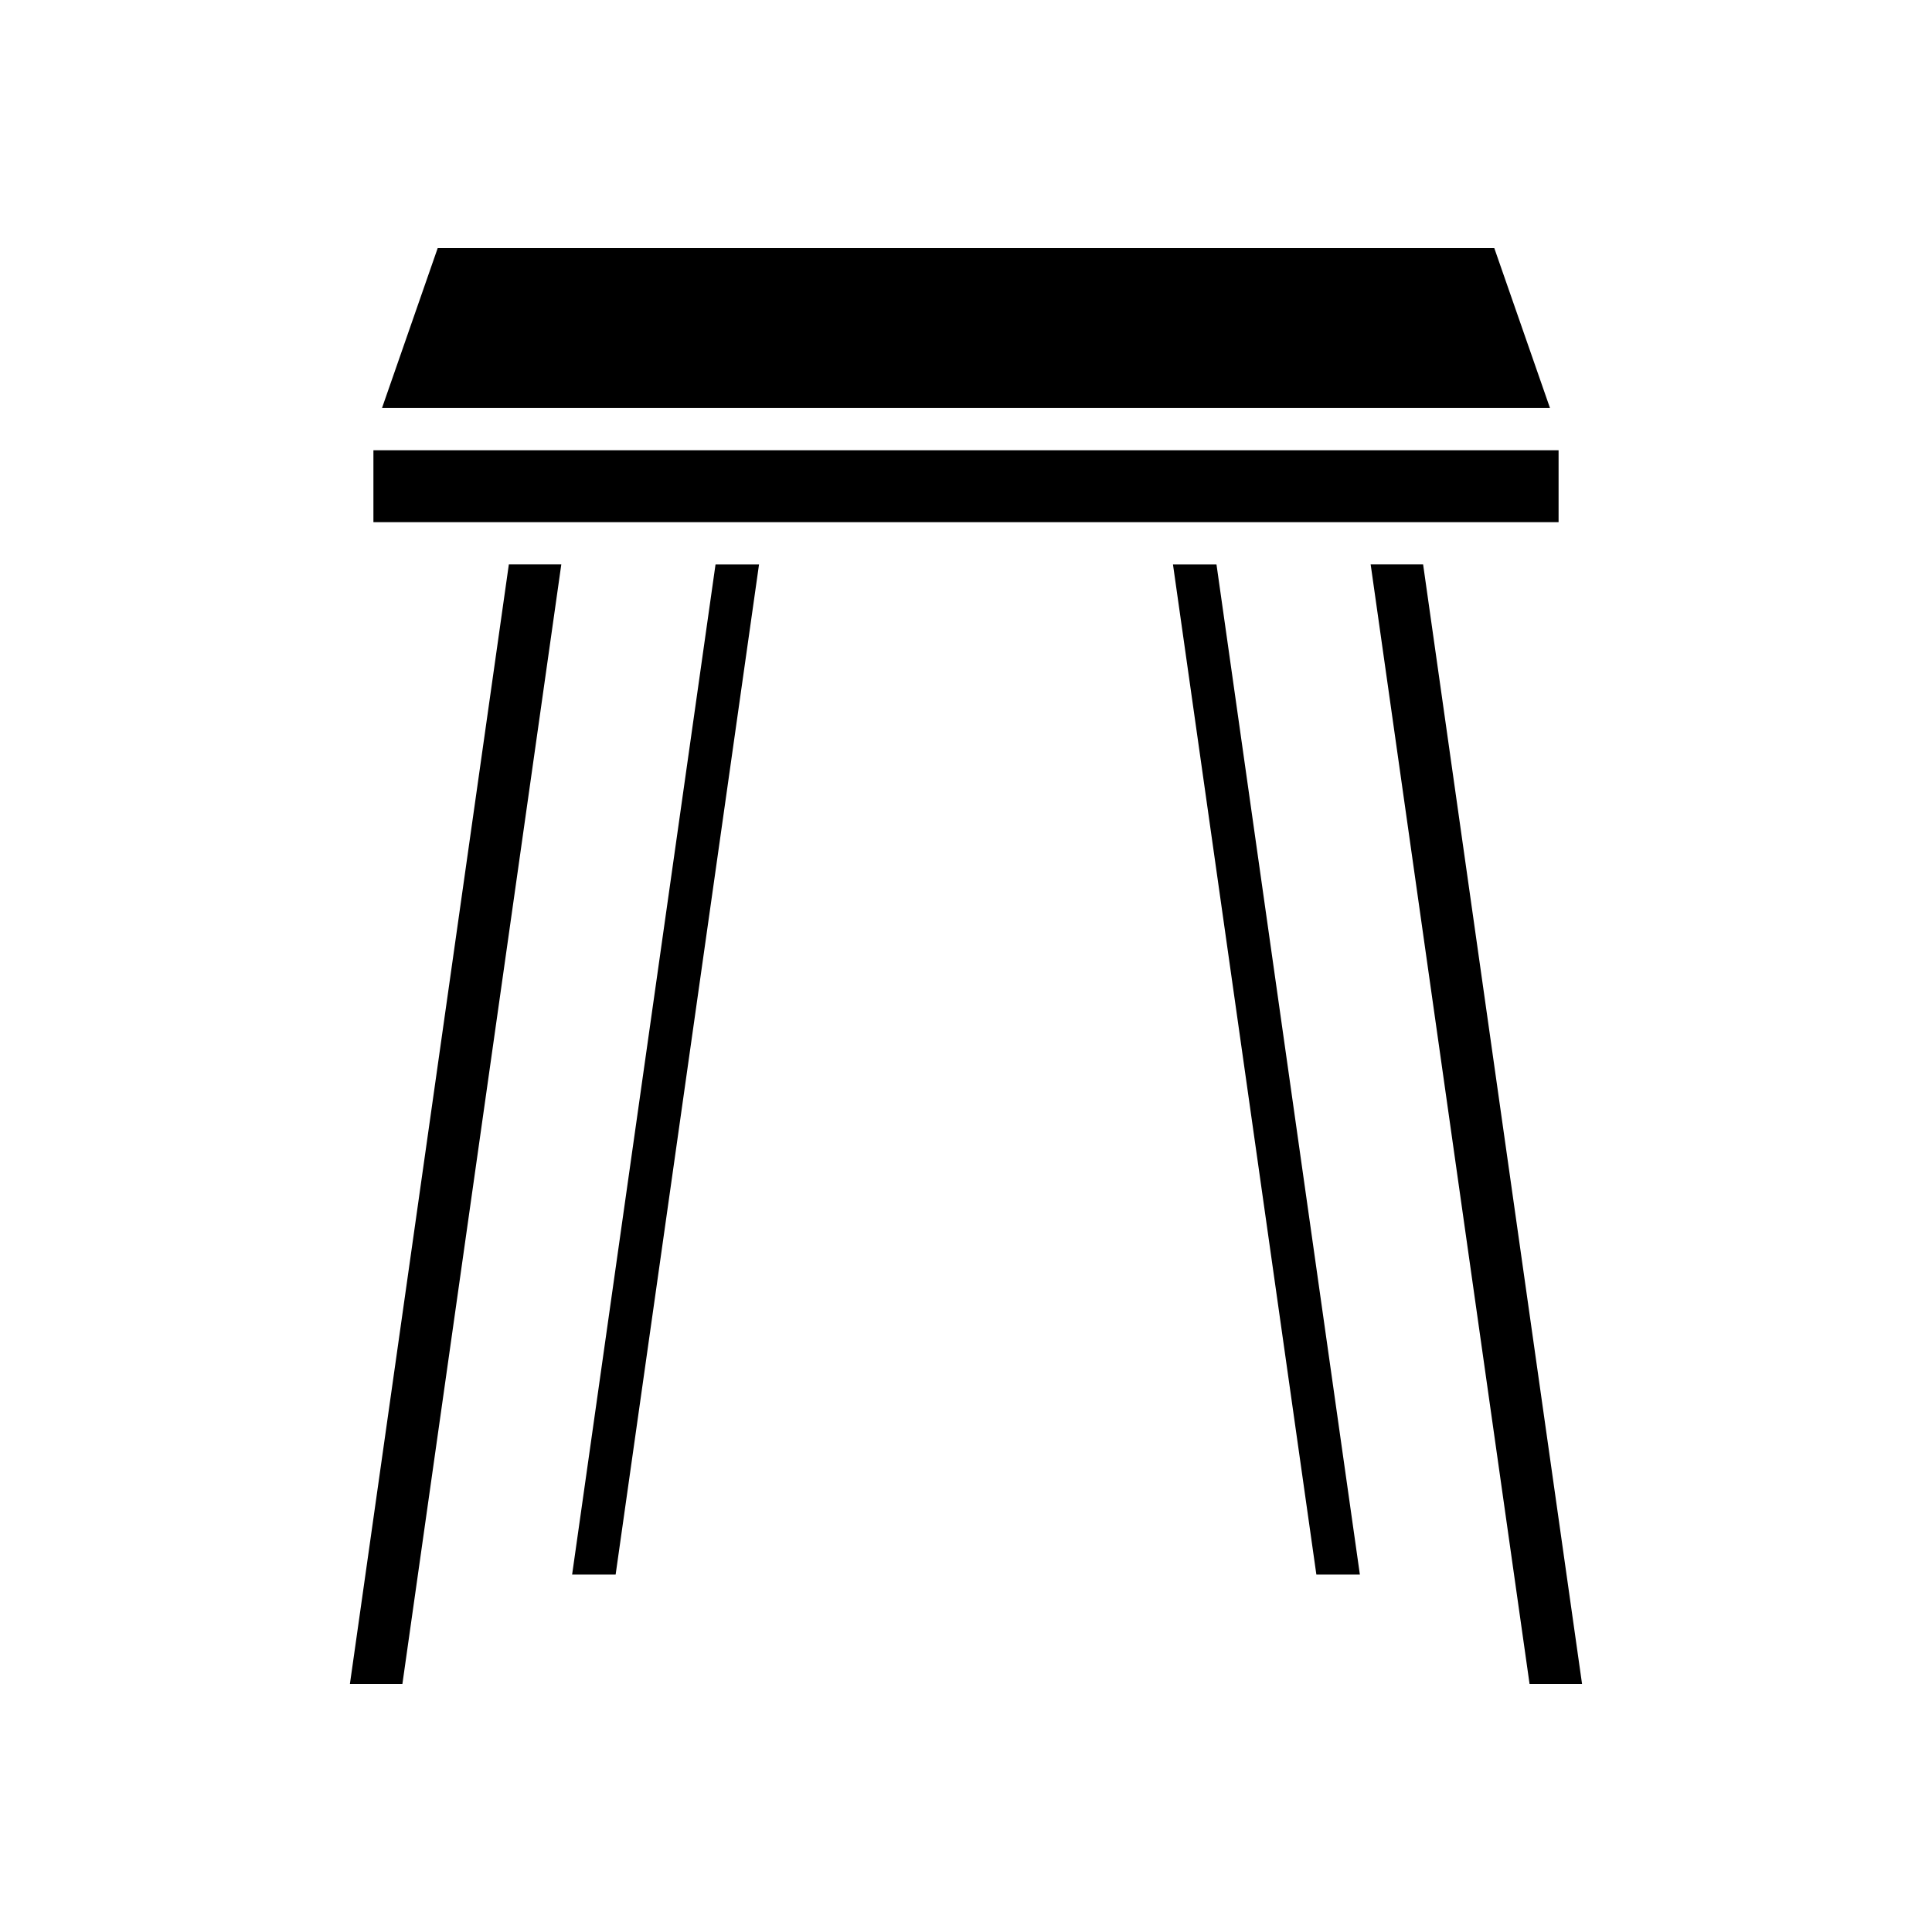
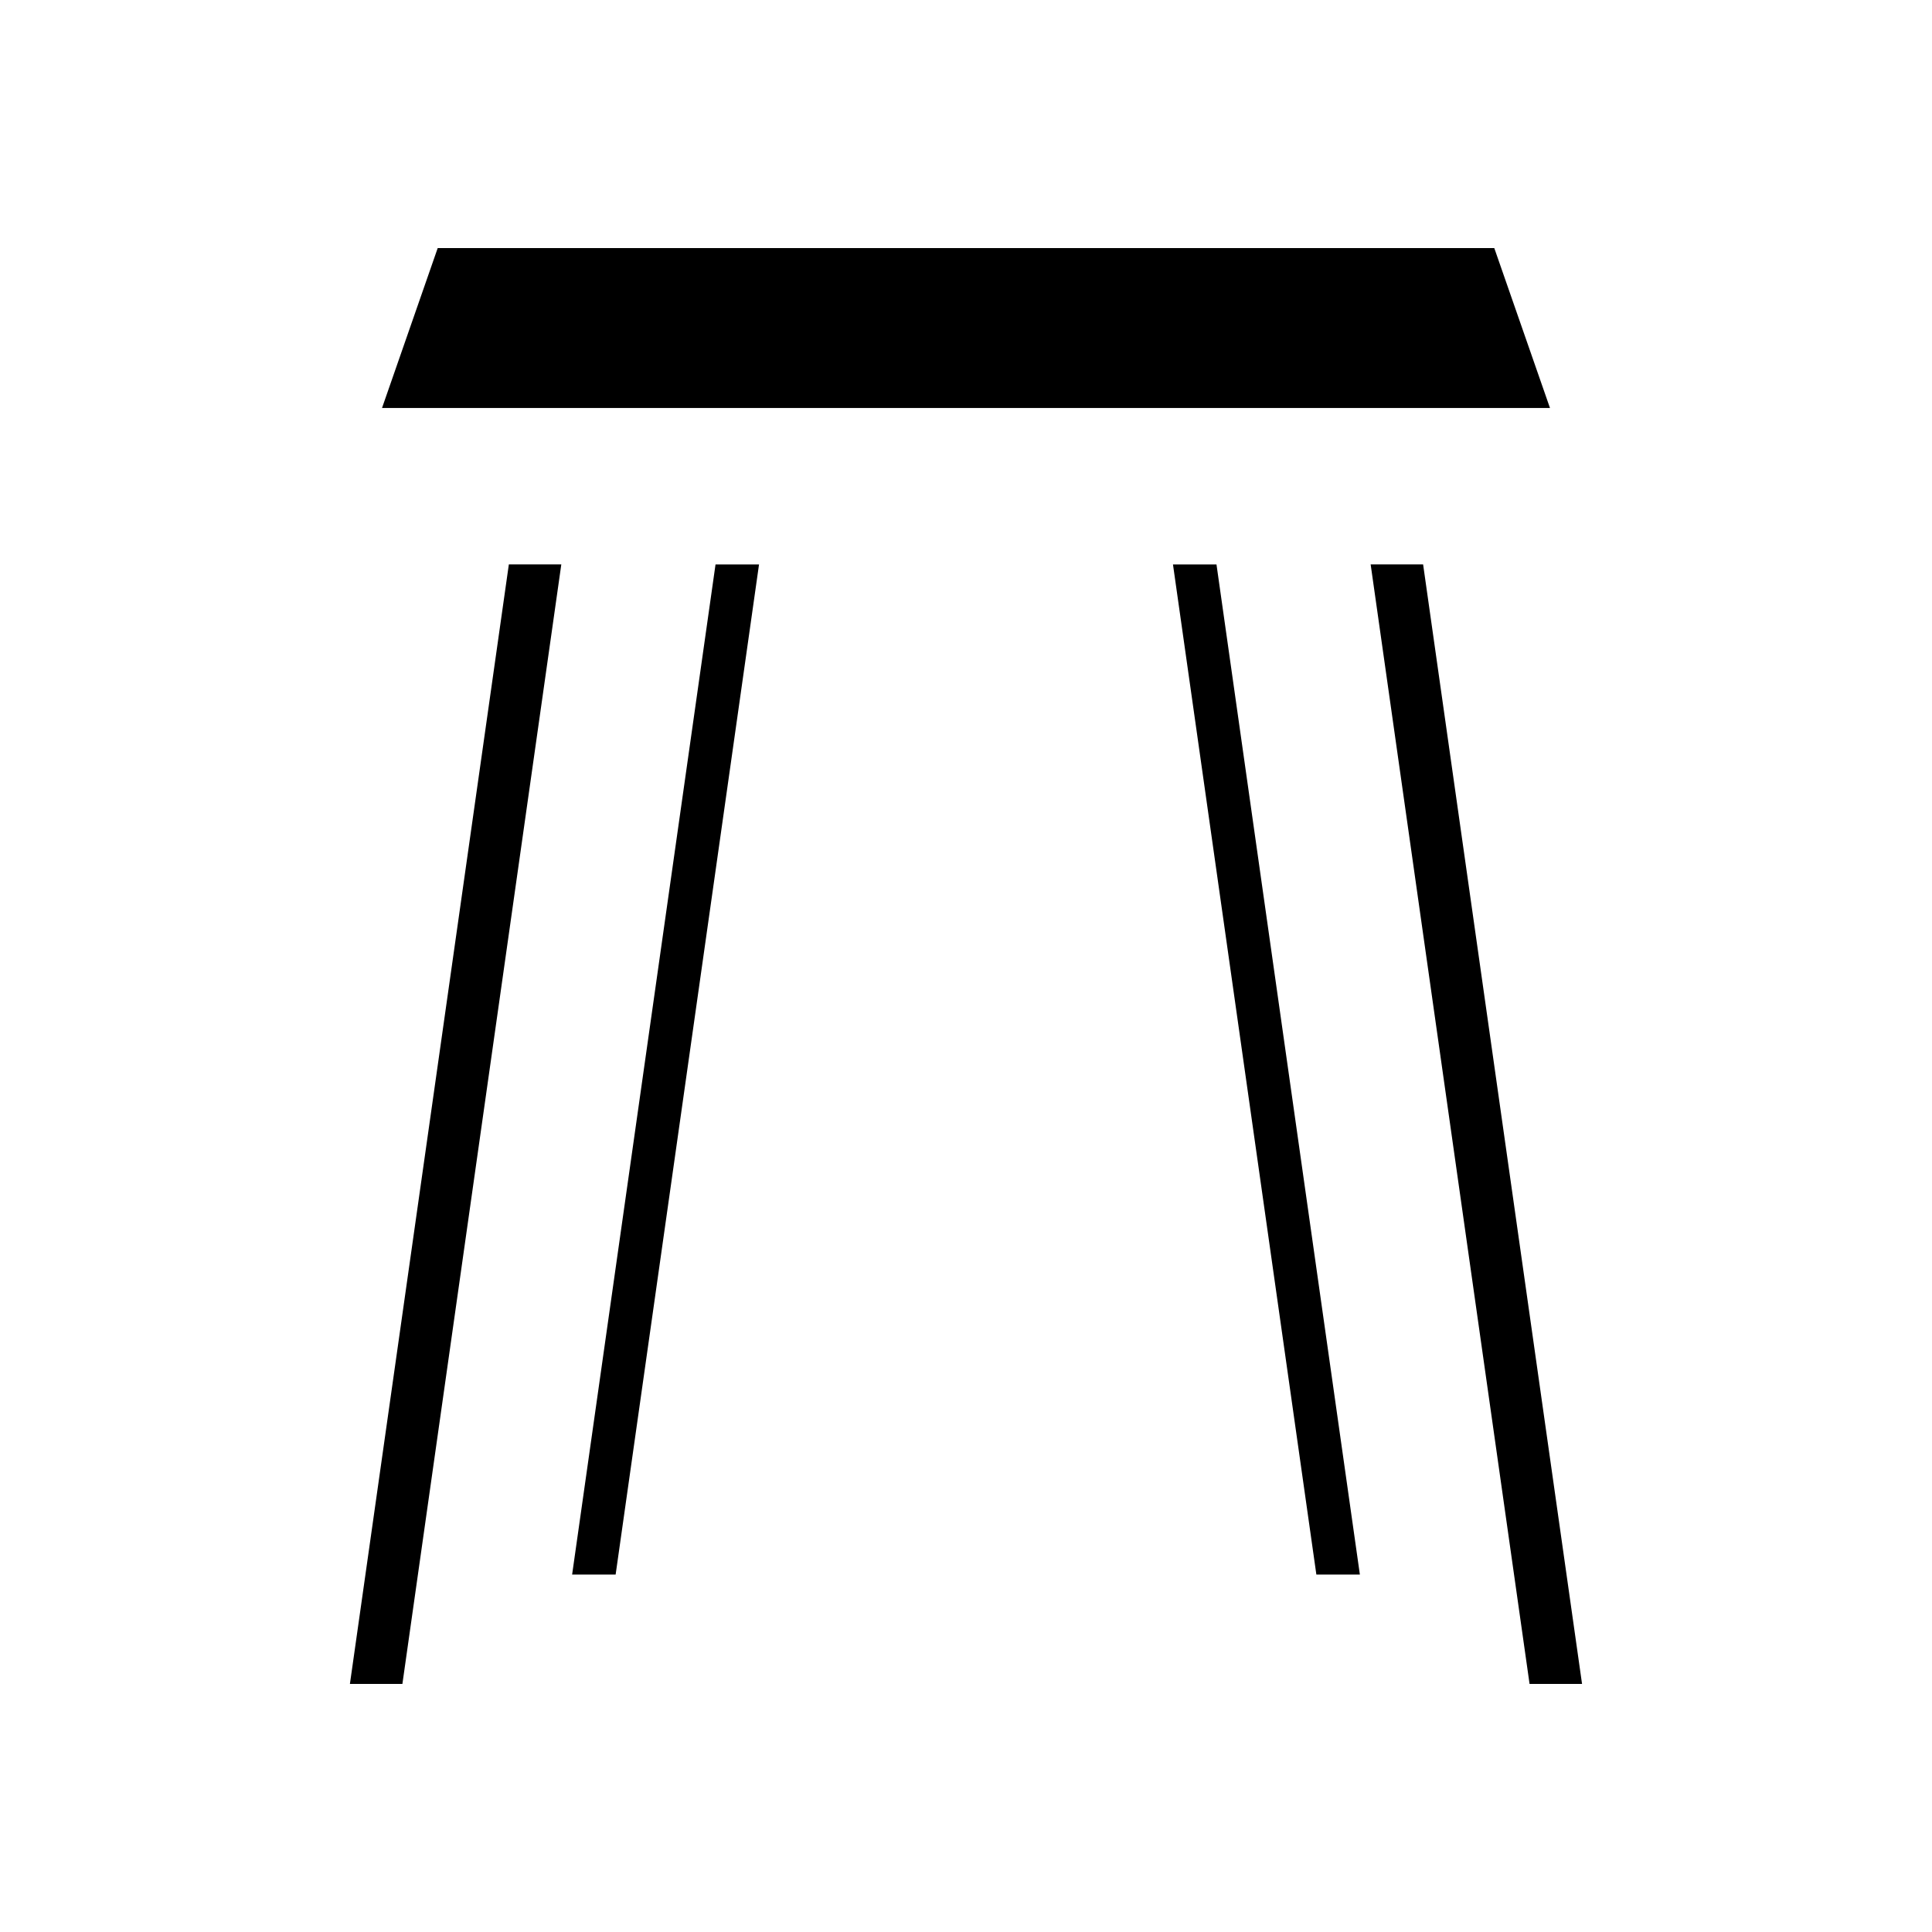
<svg xmlns="http://www.w3.org/2000/svg" fill="#000000" width="800px" height="800px" version="1.1" viewBox="144 144 512 512">
  <g>
    <path d="m563.26 590.26-42.121-296.69h-13.902l42.113 296.69z" />
    <path d="m245.24 252.12h309.52l-14.762-42.383h-280z" />
    <path d="m250.64 590.26 42.113-296.69h-13.902l-42.121 296.69z" />
    <path d="m307.15 561.27 38-267.69h-11.527l-38.004 267.69z" />
    <path d="m492.85 561.27h11.531l-38-267.69h-11.531z" />
-     <path d="m242.96 263.32h314.08v19.062h-314.08z" />
  </g>
</svg>